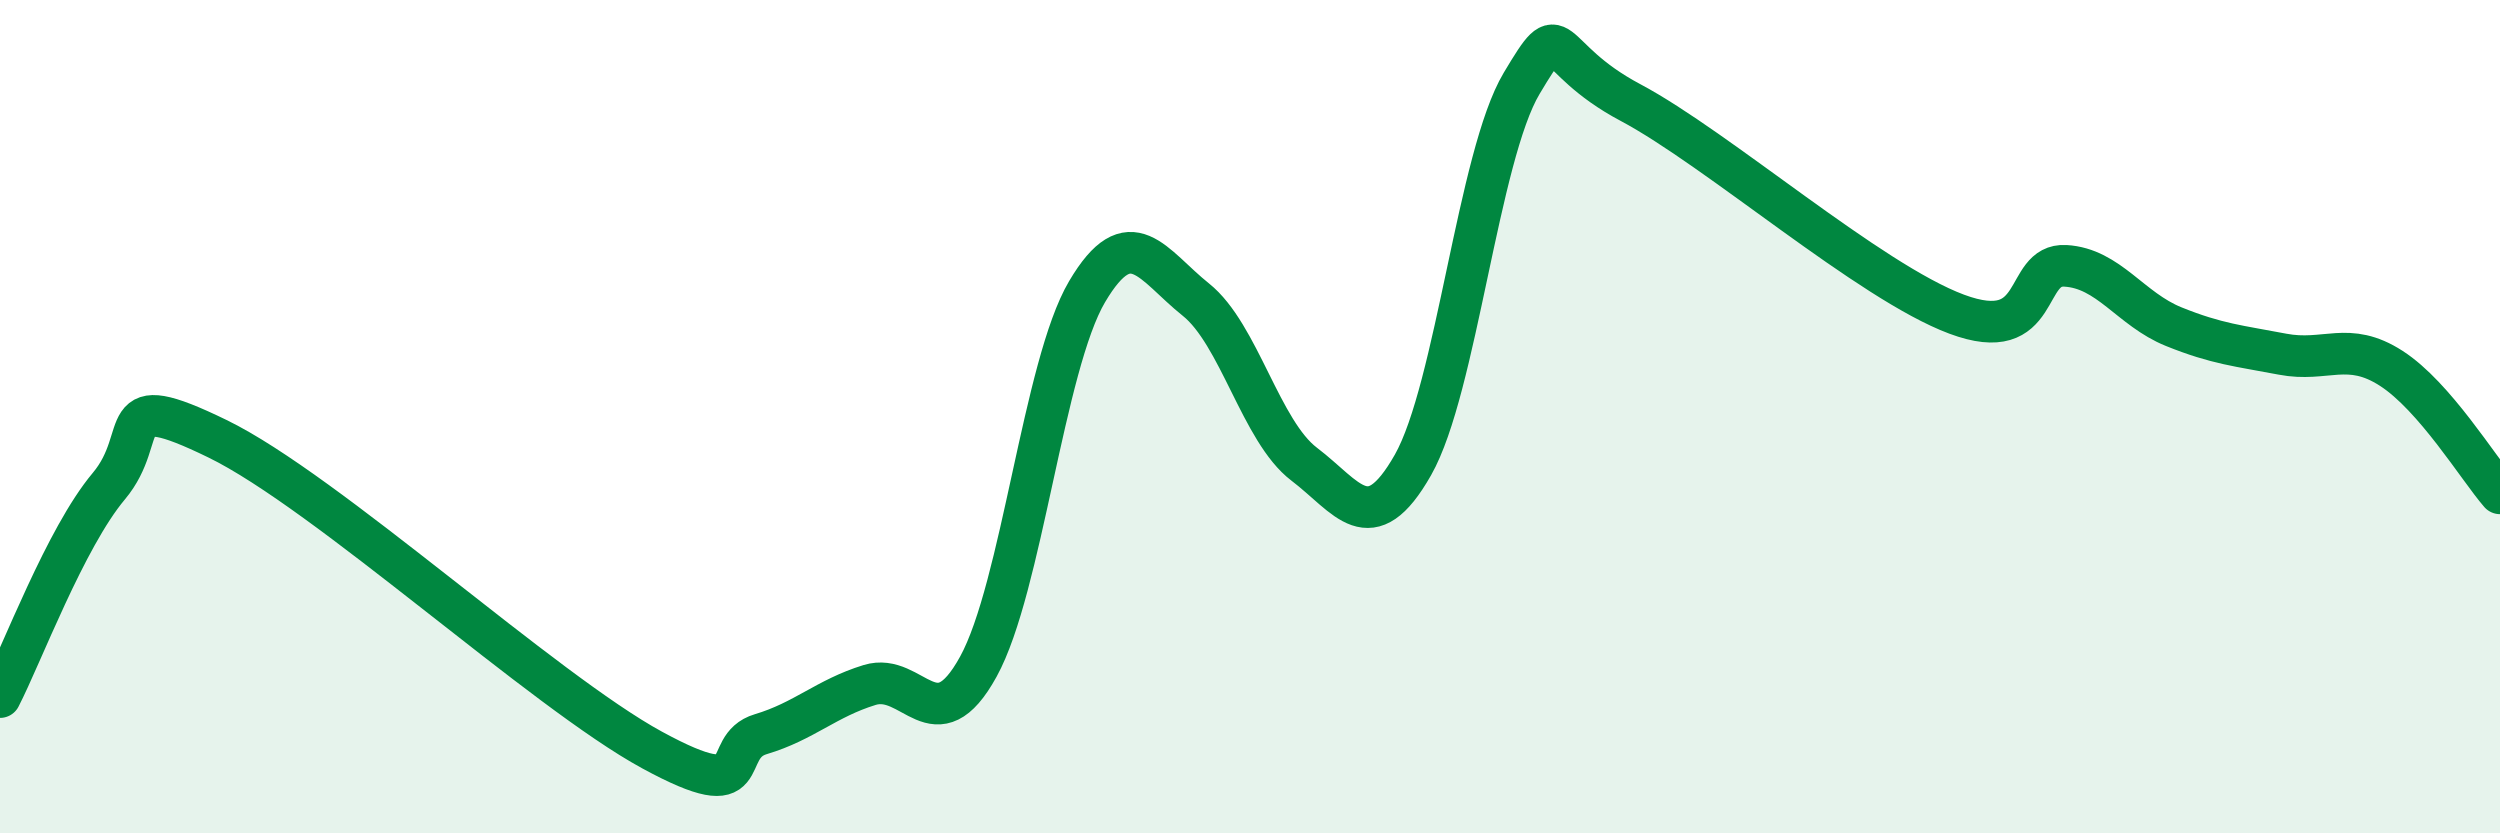
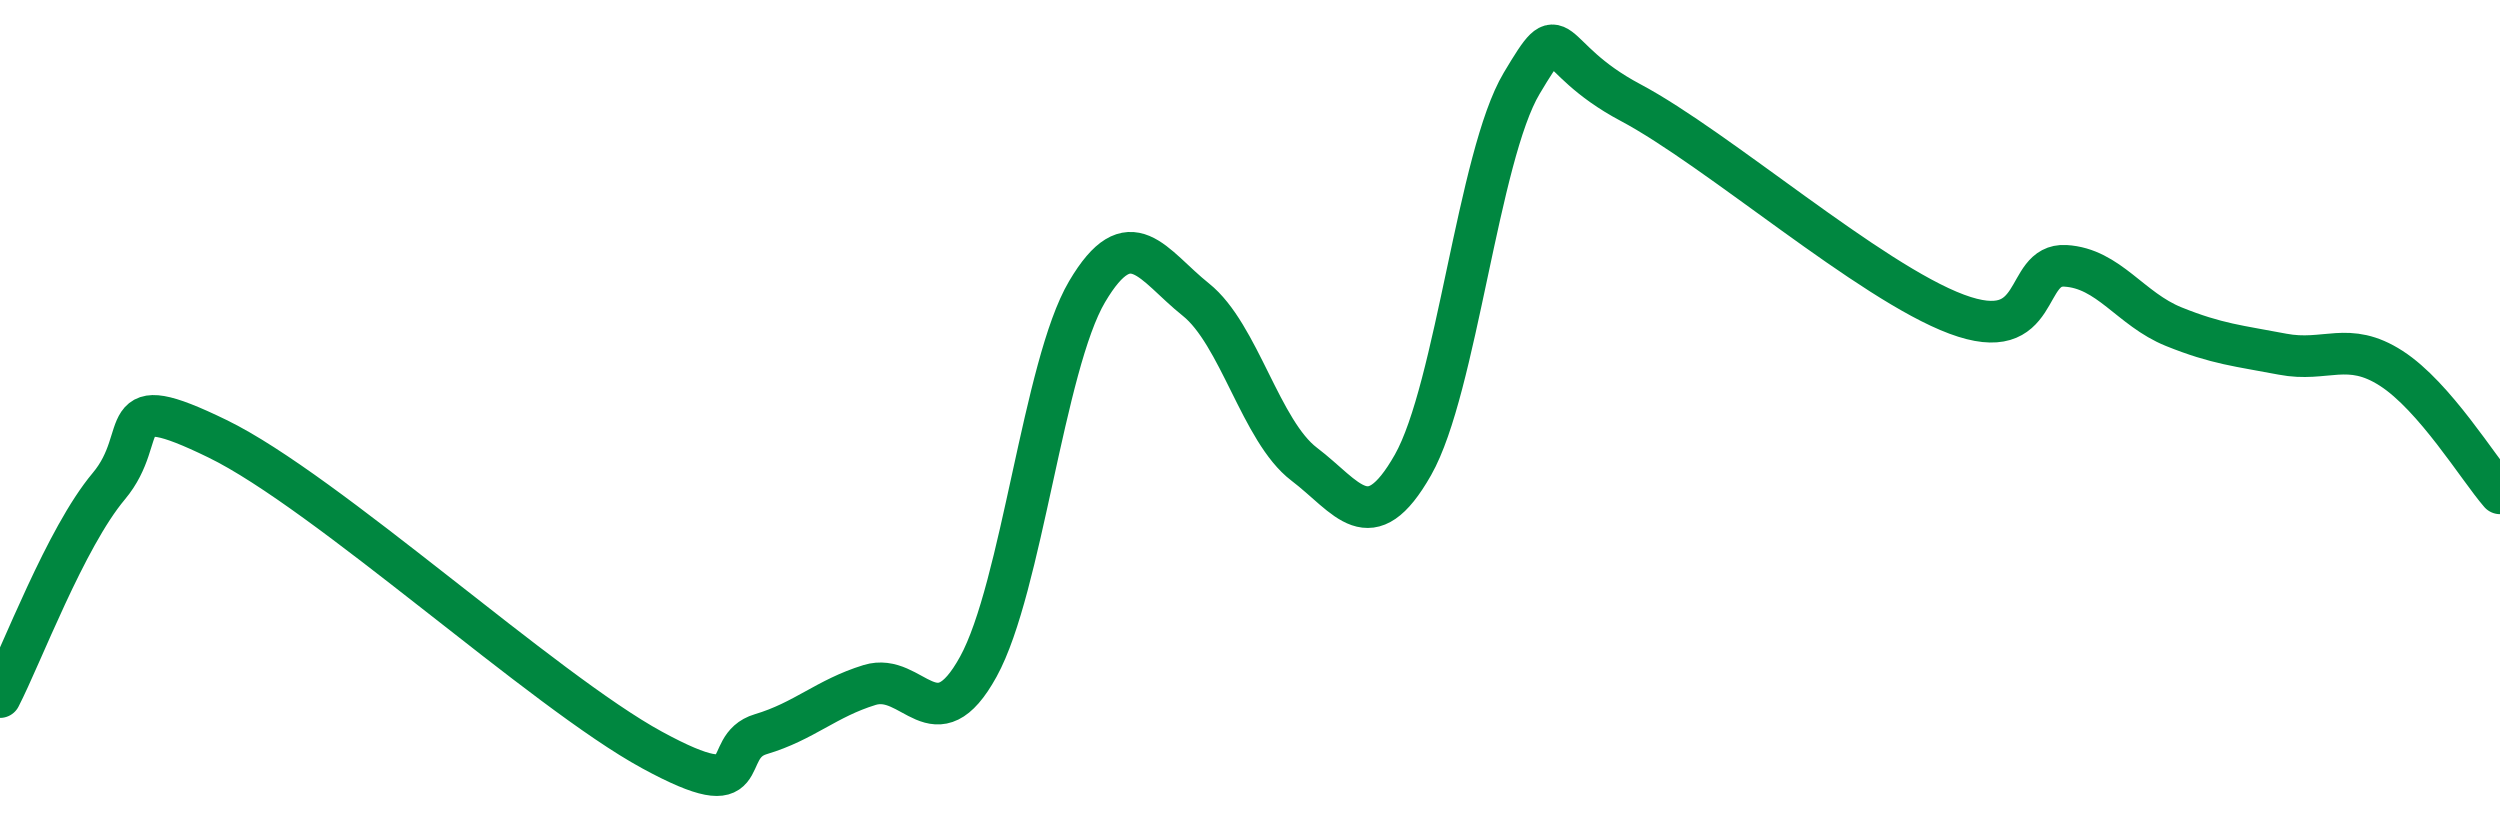
<svg xmlns="http://www.w3.org/2000/svg" width="60" height="20" viewBox="0 0 60 20">
-   <path d="M 0,16.73 C 0.52,15.72 1.57,12.91 2.61,11.67 C 3.65,10.43 2.61,9.26 5.22,10.53 C 7.83,11.8 13.04,16.58 15.65,18 C 18.26,19.42 17.22,17.93 18.26,17.62 C 19.3,17.31 19.83,16.76 20.87,16.44 C 21.91,16.12 22.44,17.89 23.48,16 C 24.52,14.11 25.05,8.76 26.09,7 C 27.13,5.24 27.66,6.36 28.7,7.19 C 29.74,8.02 30.26,10.35 31.3,11.14 C 32.34,11.93 32.87,12.99 33.91,11.16 C 34.95,9.33 35.48,3.74 36.52,2 C 37.56,0.26 37.04,1.35 39.13,2.46 C 41.22,3.57 44.87,6.76 46.96,7.54 C 49.05,8.32 48.53,6.32 49.57,6.38 C 50.61,6.44 51.13,7.42 52.17,7.84 C 53.21,8.26 53.74,8.3 54.78,8.5 C 55.82,8.7 56.35,8.17 57.39,8.84 C 58.43,9.51 59.48,11.24 60,11.84L60 20L0 20Z" fill="#008740" opacity="0.1" stroke-linecap="round" stroke-linejoin="round" />
  <path d="M 0,16.73 C 0.52,15.72 1.57,12.91 2.61,11.67 C 3.65,10.43 2.61,9.26 5.22,10.53 C 7.83,11.8 13.04,16.58 15.65,18 C 18.26,19.42 17.22,17.93 18.26,17.62 C 19.3,17.31 19.83,16.76 20.87,16.44 C 21.91,16.12 22.44,17.89 23.48,16 C 24.52,14.11 25.05,8.76 26.09,7 C 27.13,5.24 27.66,6.36 28.7,7.19 C 29.74,8.02 30.26,10.35 31.3,11.14 C 32.34,11.93 32.87,12.99 33.91,11.16 C 34.95,9.33 35.48,3.74 36.52,2 C 37.56,0.26 37.04,1.35 39.13,2.46 C 41.22,3.57 44.87,6.76 46.96,7.54 C 49.05,8.32 48.53,6.32 49.57,6.38 C 50.61,6.44 51.13,7.42 52.17,7.84 C 53.21,8.26 53.74,8.3 54.78,8.5 C 55.82,8.7 56.35,8.17 57.39,8.84 C 58.43,9.51 59.48,11.24 60,11.84" stroke="#008740" stroke-width="1" fill="none" stroke-linecap="round" stroke-linejoin="round" />
</svg>